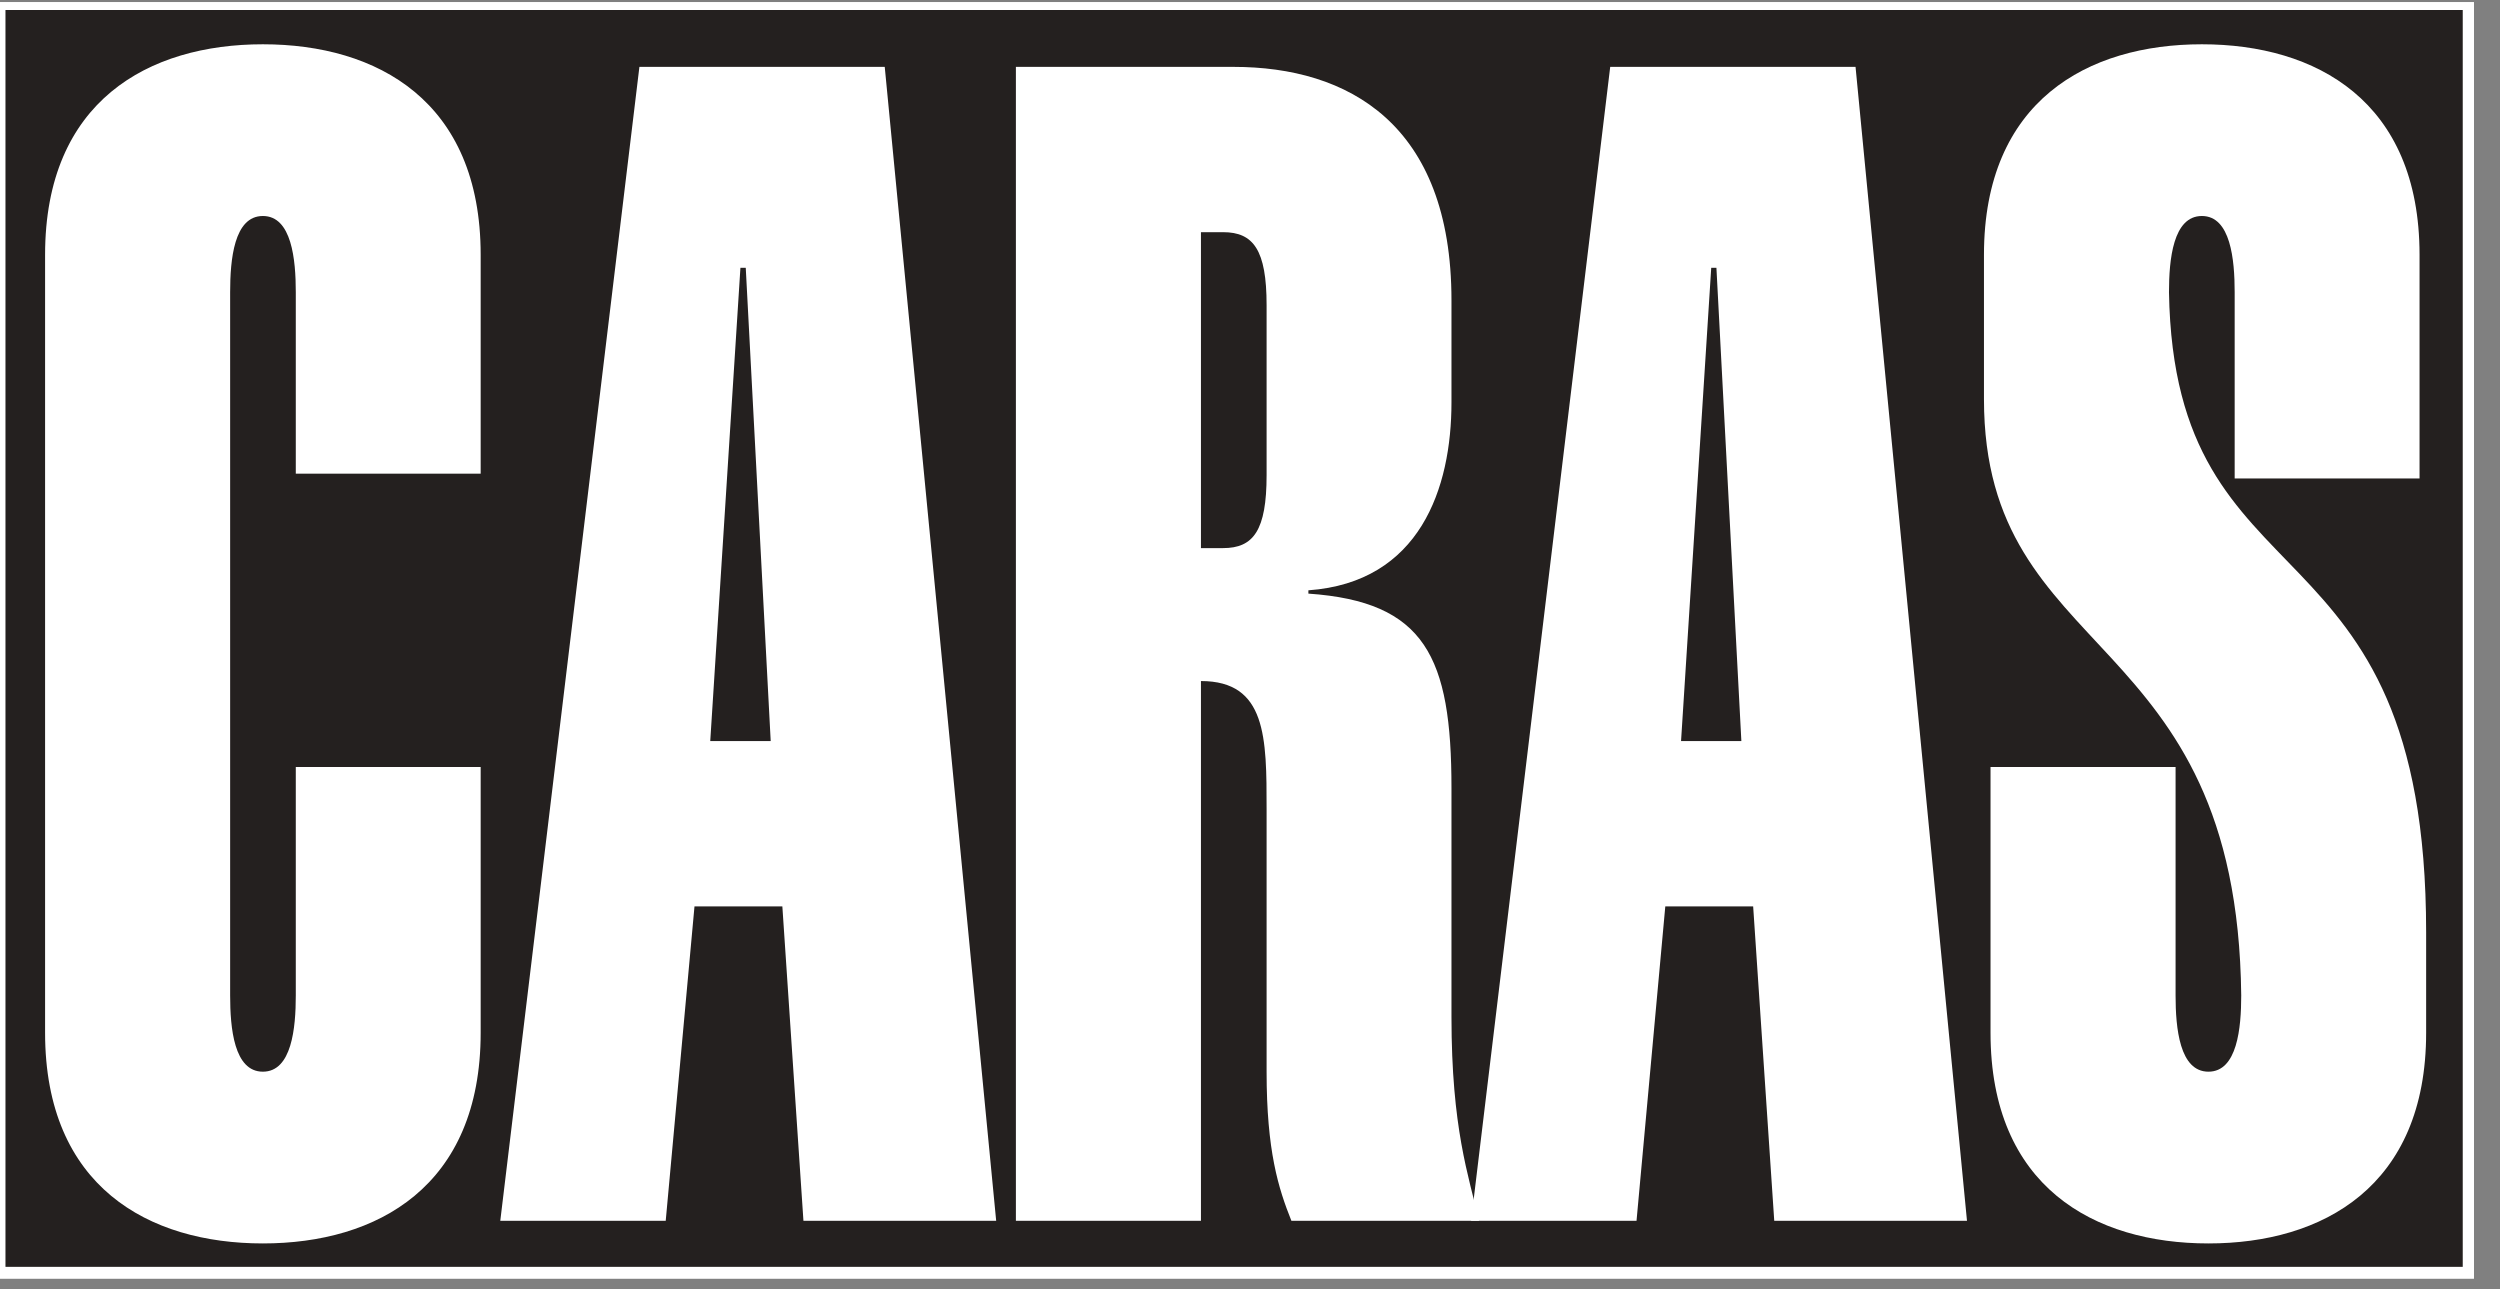
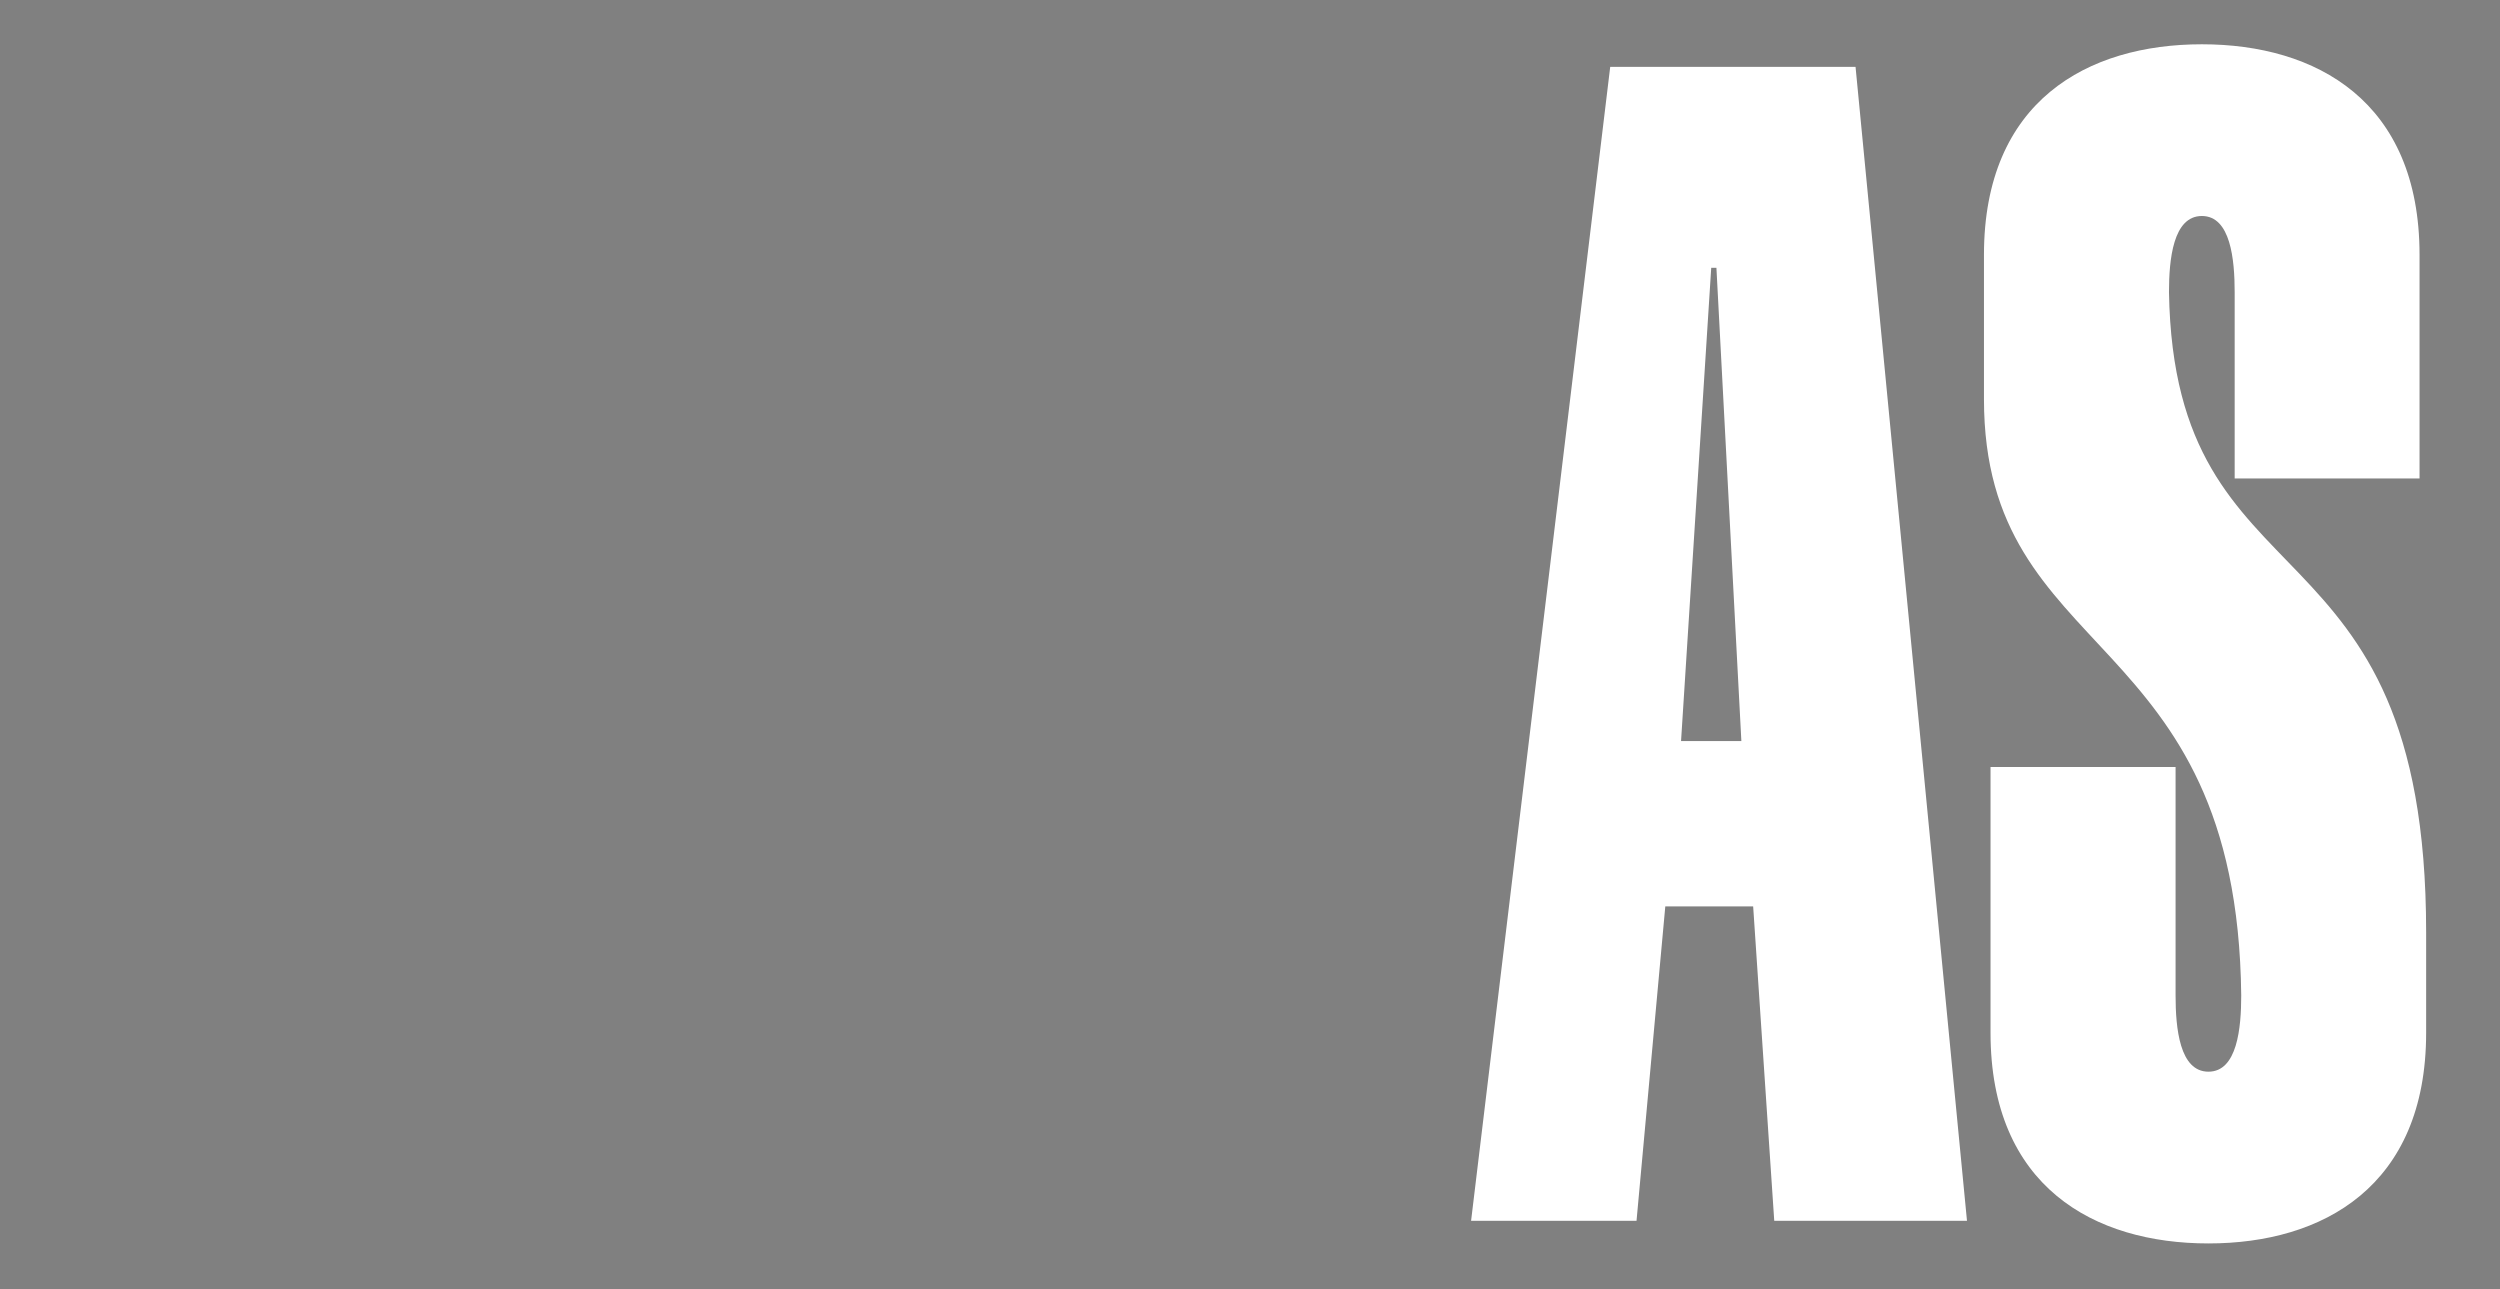
<svg xmlns="http://www.w3.org/2000/svg" width="95" zoomAndPan="magnify" viewBox="0 0 71.25 36.75" height="49" preserveAspectRatio="xMidYMid meet" version="1.2">
  <rect x="0" y="0" width="71.25" height="36.75" fill="#808080" stroke="none" />
  <defs>
    <clipPath id="cfe81d6f55">
-       <path d="M 0 0.066 L 70.508 0.066 L 70.508 36.434 L 0 36.434 Z M 0 0.066 " />
-     </clipPath>
+       </clipPath>
  </defs>
  <g id="88de506f51">
    <g clip-rule="nonzero" clip-path="url(#cfe81d6f55)">
      <path style=" stroke:none;fill-rule:nonzero;fill:#ffffff;fill-opacity:1;" d="M 0 0.066 L 70.508 0.066 L 70.508 36.434 L 0 36.434 Z M 0 0.066 " />
      <path style=" stroke:none;fill-rule:nonzero;fill:#ffffff;fill-opacity:1;" d="M 0 0.066 L 70.508 0.066 L 70.508 36.434 L 0 36.434 Z M 0 0.066 " />
      <rect x="0" width="71.25" y="0" height="36.75" style="fill:#ffffff;fill-opacity:1;stroke:none;" />
      <path style=" stroke:none;fill-rule:evenodd;fill:#24201f;fill-opacity:1;" d="M 0.156 0.285 L 70.188 0.285 L 70.188 36.105 L 0.156 36.105 Z M 0.156 0.285 " />
    </g>
-     <path style=" stroke:none;fill-rule:evenodd;fill:#ffffff;fill-opacity:1;" d="M 13.699 21.859 L 13.699 29.434 C 13.699 33.82 10.746 35.438 7.492 35.438 C 4.238 35.438 1.285 33.82 1.285 29.434 L 1.285 7.262 C 1.285 2.875 4.238 1.262 7.492 1.262 C 10.746 1.262 13.699 2.875 13.699 7.262 L 13.699 13.5 L 8.43 13.5 L 8.43 8.328 C 8.43 7.402 8.316 6.156 7.492 6.156 C 6.668 6.156 6.559 7.402 6.559 8.328 L 6.559 28.371 C 6.559 29.297 6.668 30.543 7.492 30.543 C 8.316 30.543 8.43 29.297 8.43 28.371 L 8.43 21.859 Z M 18.223 1.906 L 25.215 1.906 L 28.391 34.793 L 22.898 34.793 L 22.297 25.832 L 19.793 25.832 L 18.973 34.793 L 14.258 34.793 Z M 21.965 21.121 L 21.254 7.633 L 21.102 7.633 L 20.242 21.121 Z M 28.953 34.793 L 28.953 1.906 L 35.156 1.906 C 38.414 1.906 41.367 3.523 41.367 8.559 L 41.367 11.469 C 41.367 13.914 40.469 16.594 37.289 16.824 L 37.289 16.918 C 40.617 17.148 41.367 18.719 41.367 22.461 L 41.367 28.973 C 41.367 32.16 41.855 33.5 42.152 34.793 L 36.805 34.793 C 36.434 33.867 36.098 32.805 36.098 30.543 L 36.098 23.062 C 36.098 21.027 36.098 19.41 34.227 19.41 L 34.227 34.793 Z M 34.227 15.621 L 34.859 15.621 C 35.723 15.621 36.098 15.117 36.098 13.543 L 36.098 8.695 C 36.098 7.125 35.723 6.617 34.859 6.617 L 34.227 6.617 Z M 34.227 15.621 " />
    <path style=" stroke:none;fill-rule:evenodd;fill:#ffffff;fill-opacity:1;" d="M 45.891 1.906 L 52.883 1.906 L 56.059 34.793 L 50.566 34.793 L 49.965 25.832 L 47.461 25.832 L 46.641 34.793 L 41.926 34.793 Z M 49.629 21.121 L 48.918 7.633 L 48.77 7.633 L 47.91 21.121 Z M 63.688 13.637 L 63.688 8.328 C 63.688 7.402 63.574 6.156 62.754 6.156 C 61.93 6.156 61.816 7.402 61.816 8.328 C 61.969 17.516 69.145 14.469 69.145 26.57 L 69.145 29.434 C 69.145 33.82 66.191 35.438 62.941 35.438 C 59.684 35.438 56.73 33.82 56.73 29.434 L 56.73 21.859 L 62.004 21.859 L 62.004 28.371 C 62.004 29.297 62.117 30.543 62.941 30.543 C 63.762 30.543 63.875 29.297 63.875 28.371 C 63.762 17.797 56.543 18.949 56.543 11.375 L 56.543 7.262 C 56.543 2.875 59.5 1.262 62.754 1.262 C 66.004 1.262 68.957 2.875 68.957 7.262 L 68.957 13.637 Z M 63.688 13.637 " />
  </g>
</svg>